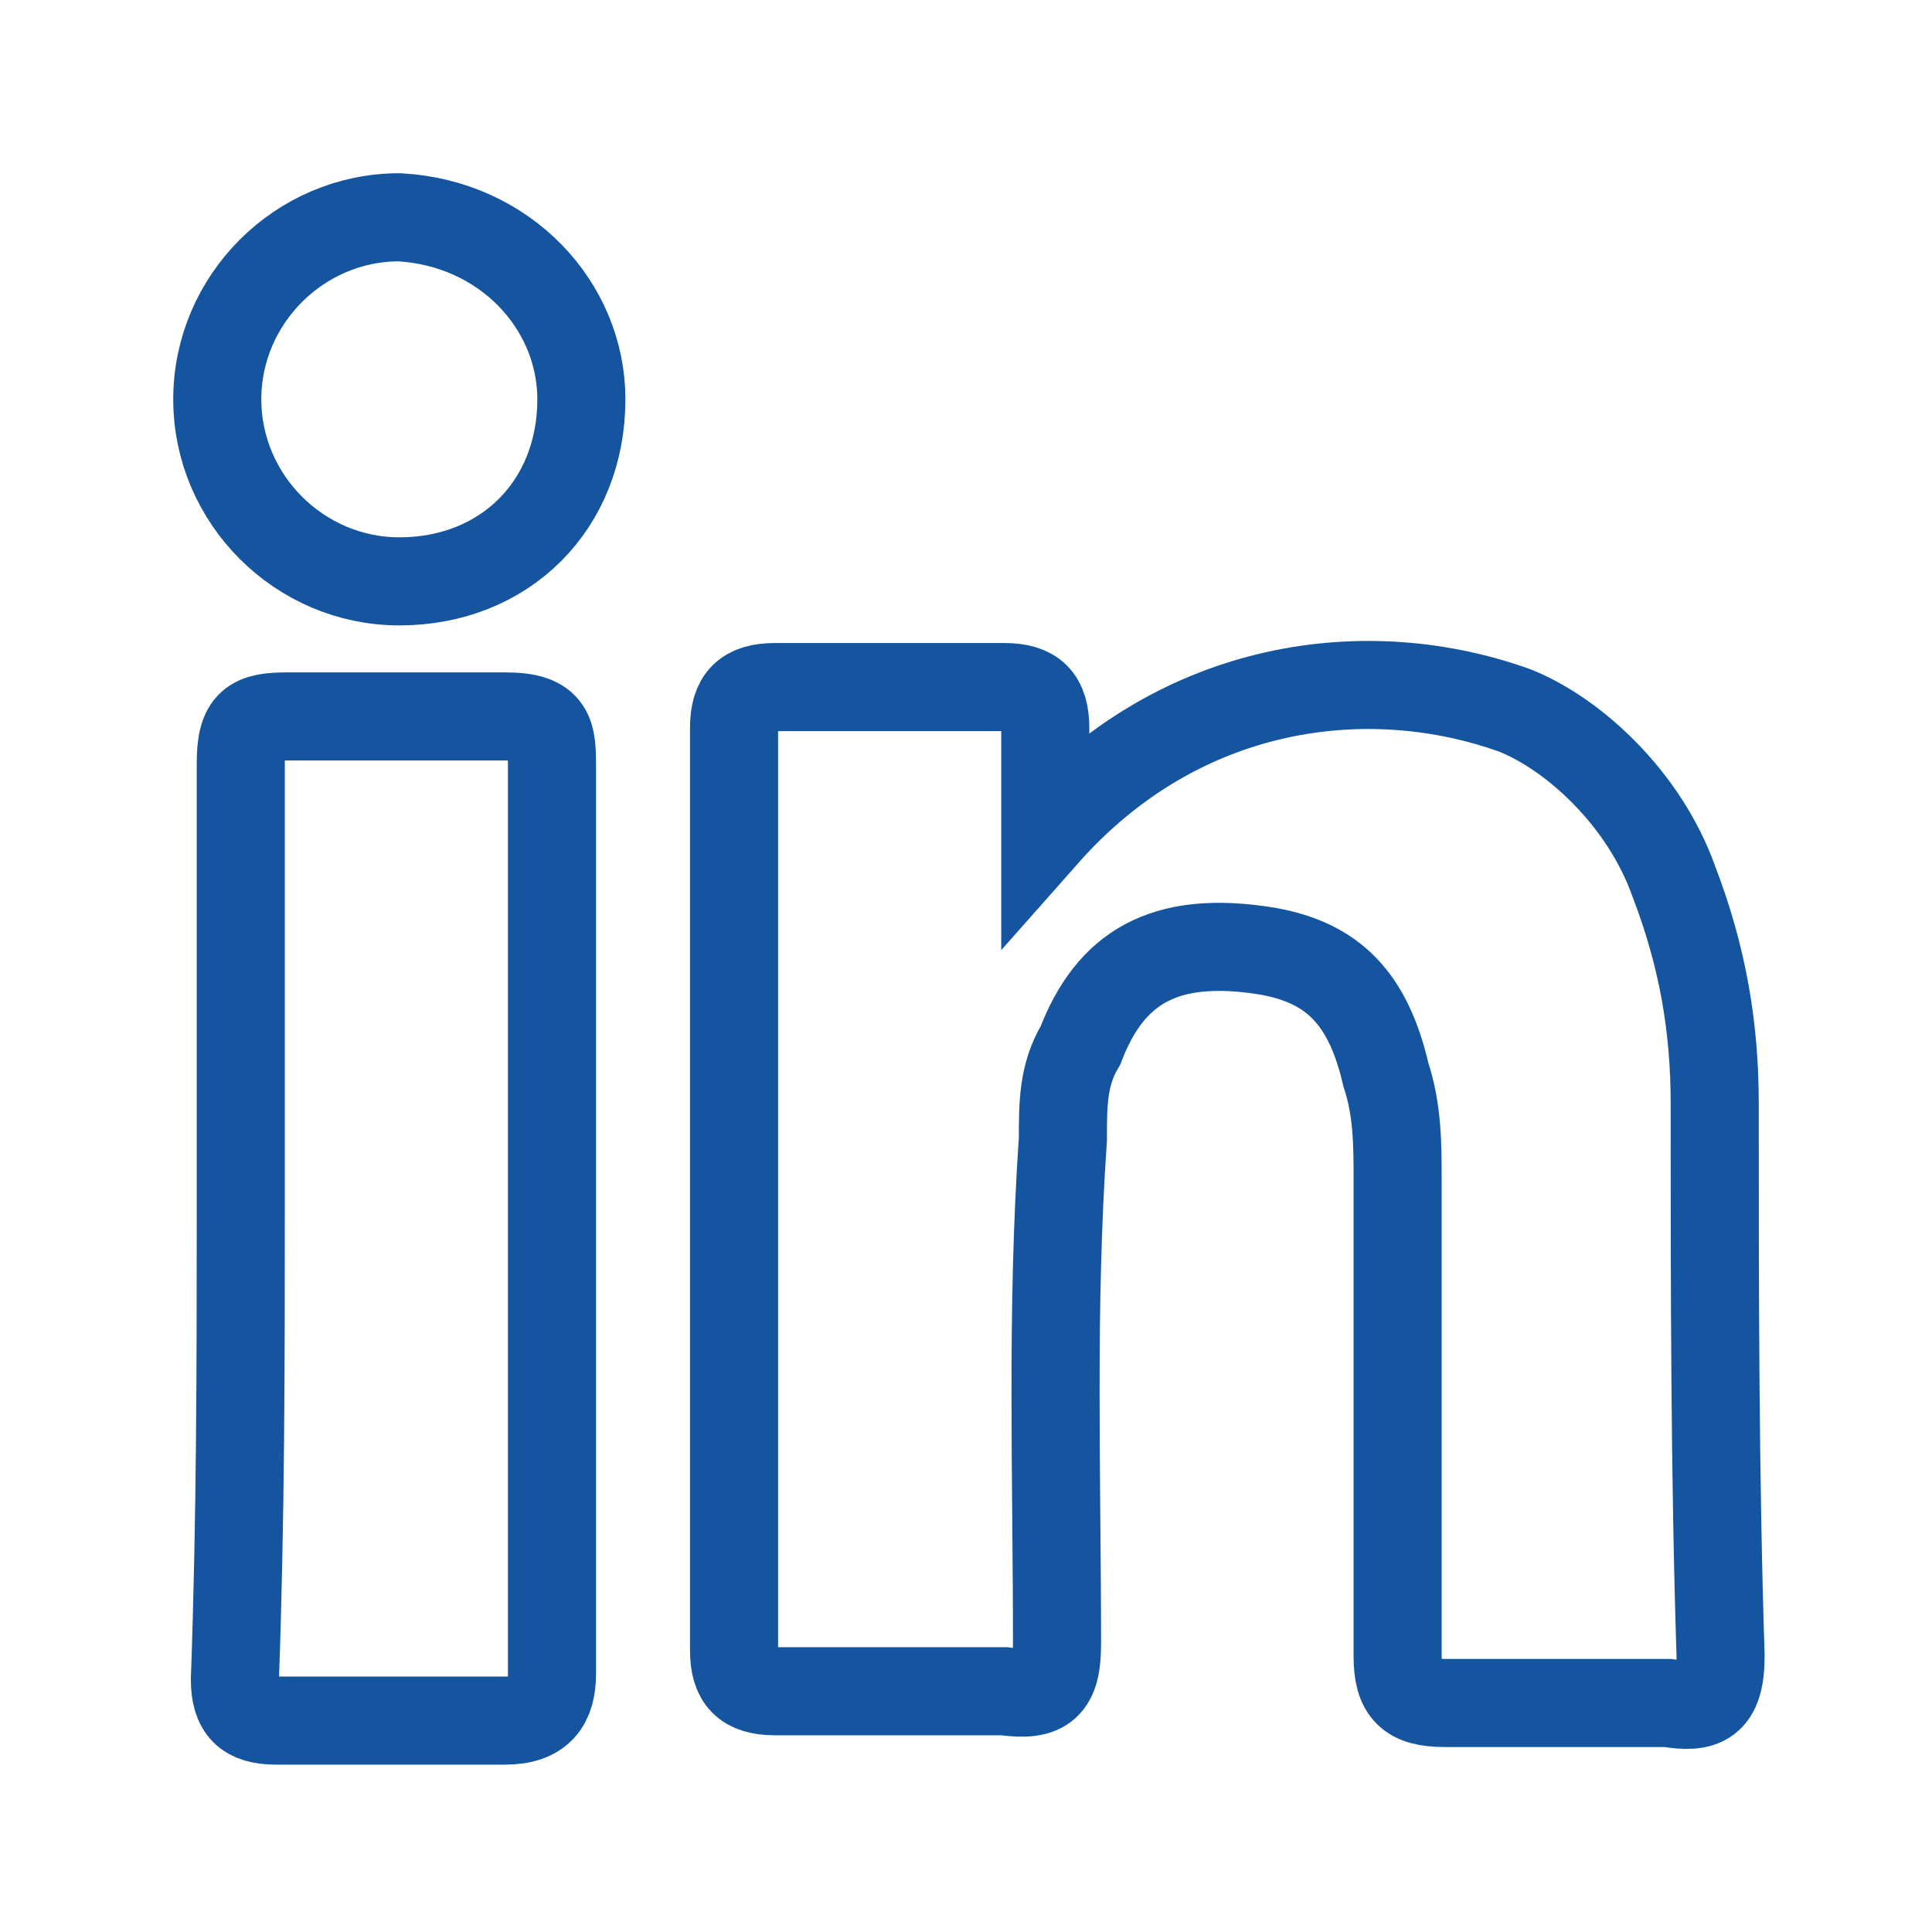
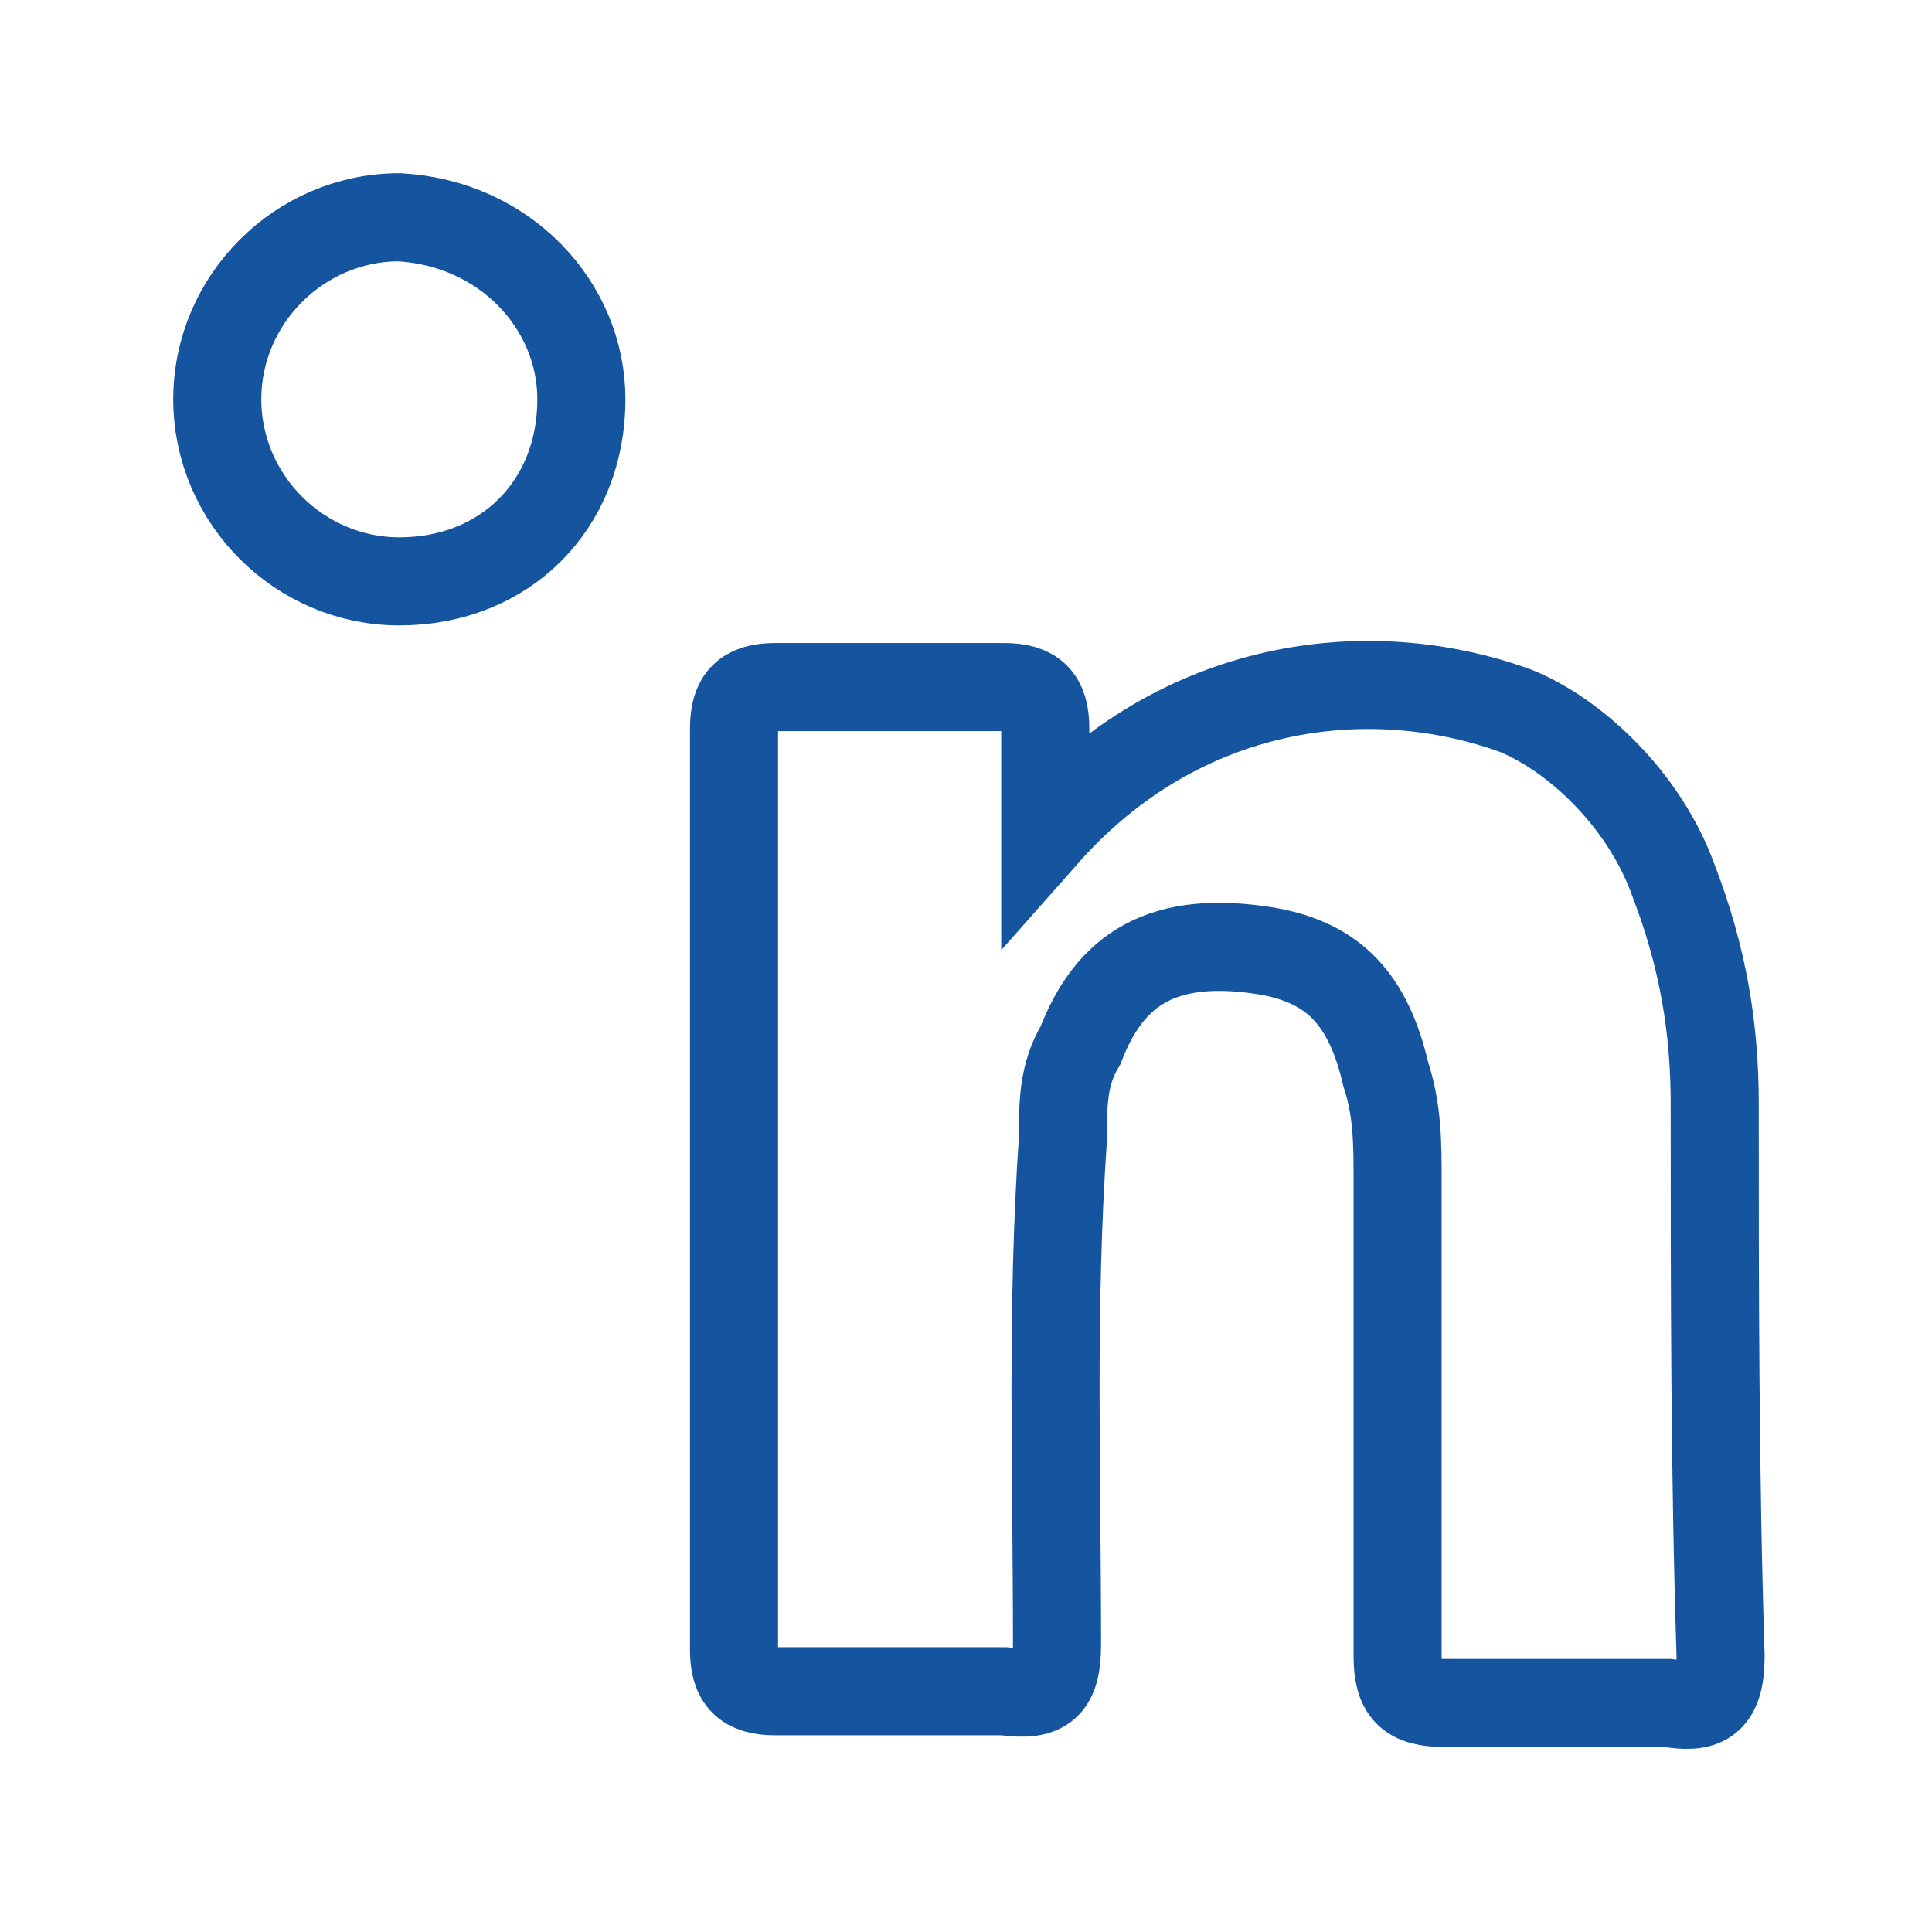
<svg xmlns="http://www.w3.org/2000/svg" version="1.1" id="Layer_1" x="0px" y="0px" viewBox="0 0 32.9 32.9" style="enable-background:new 0 0 32.9 32.9;" xml:space="preserve">
  <style type="text/css">
	.st0{fill:none;stroke:#1555A0;stroke-width:1.5;stroke-miterlimit:10;}
</style>
  <g>
    <path class="st0" d="M17.8,14.2c2.3-2.6,5.5-3,8-2.1c1,0.4,2.2,1.5,2.7,2.9c0.5,1.3,0.7,2.5,0.7,3.8c0,3.1,0,6.3,0.1,9.4   c0,0.8-0.3,0.9-0.9,0.8c-1.4,0-2.4,0-3.8,0c-0.6,0-0.8-0.2-0.8-0.8c0-2.7,0-5.4,0-8.1c0-0.6,0-1.2-0.2-1.8c-0.3-1.3-0.9-1.9-2-2.1   c-1.8-0.3-2.7,0.3-3.2,1.6c-0.3,0.5-0.3,1-0.3,1.6c-0.2,2.9-0.1,5.7-0.1,8.6c0,0.7-0.2,0.9-0.9,0.8c-1.6,0-2.4,0-3.9,0   c-0.5,0-0.7-0.2-0.7-0.7c0-5.2,0-10.4,0-15.7c0-0.5,0.2-0.7,0.7-0.7c1.3,0,2.5,0,3.9,0c0.5,0,0.7,0.2,0.7,0.7   C17.8,13.2,17.8,13.6,17.8,14.2z" />
-     <path class="st0" d="M4.1,20.6c0-2.5,0-5.1,0-7.6c0-0.7,0.2-0.8,0.8-0.8c1.3,0,2.3,0,3.7,0c0.8,0,0.8,0.3,0.8,0.9c0,3.7,0,7.3,0,11   c0,1.4,0,2.9,0,4.4c0,0.5-0.2,0.8-0.8,0.8c-1.5,0-2.7,0-3.9,0c-0.5,0-0.7-0.2-0.7-0.7C4.1,25.8,4.1,23.2,4.1,20.6z" />
    <path class="st0" d="M9.9,6.8c0,1.8-1.3,3.1-3.1,3.1c-1.7,0-3.1-1.4-3.1-3.1s1.4-3.1,3.1-3.1C8.6,3.8,9.9,5.2,9.9,6.8z" />
  </g>
</svg>